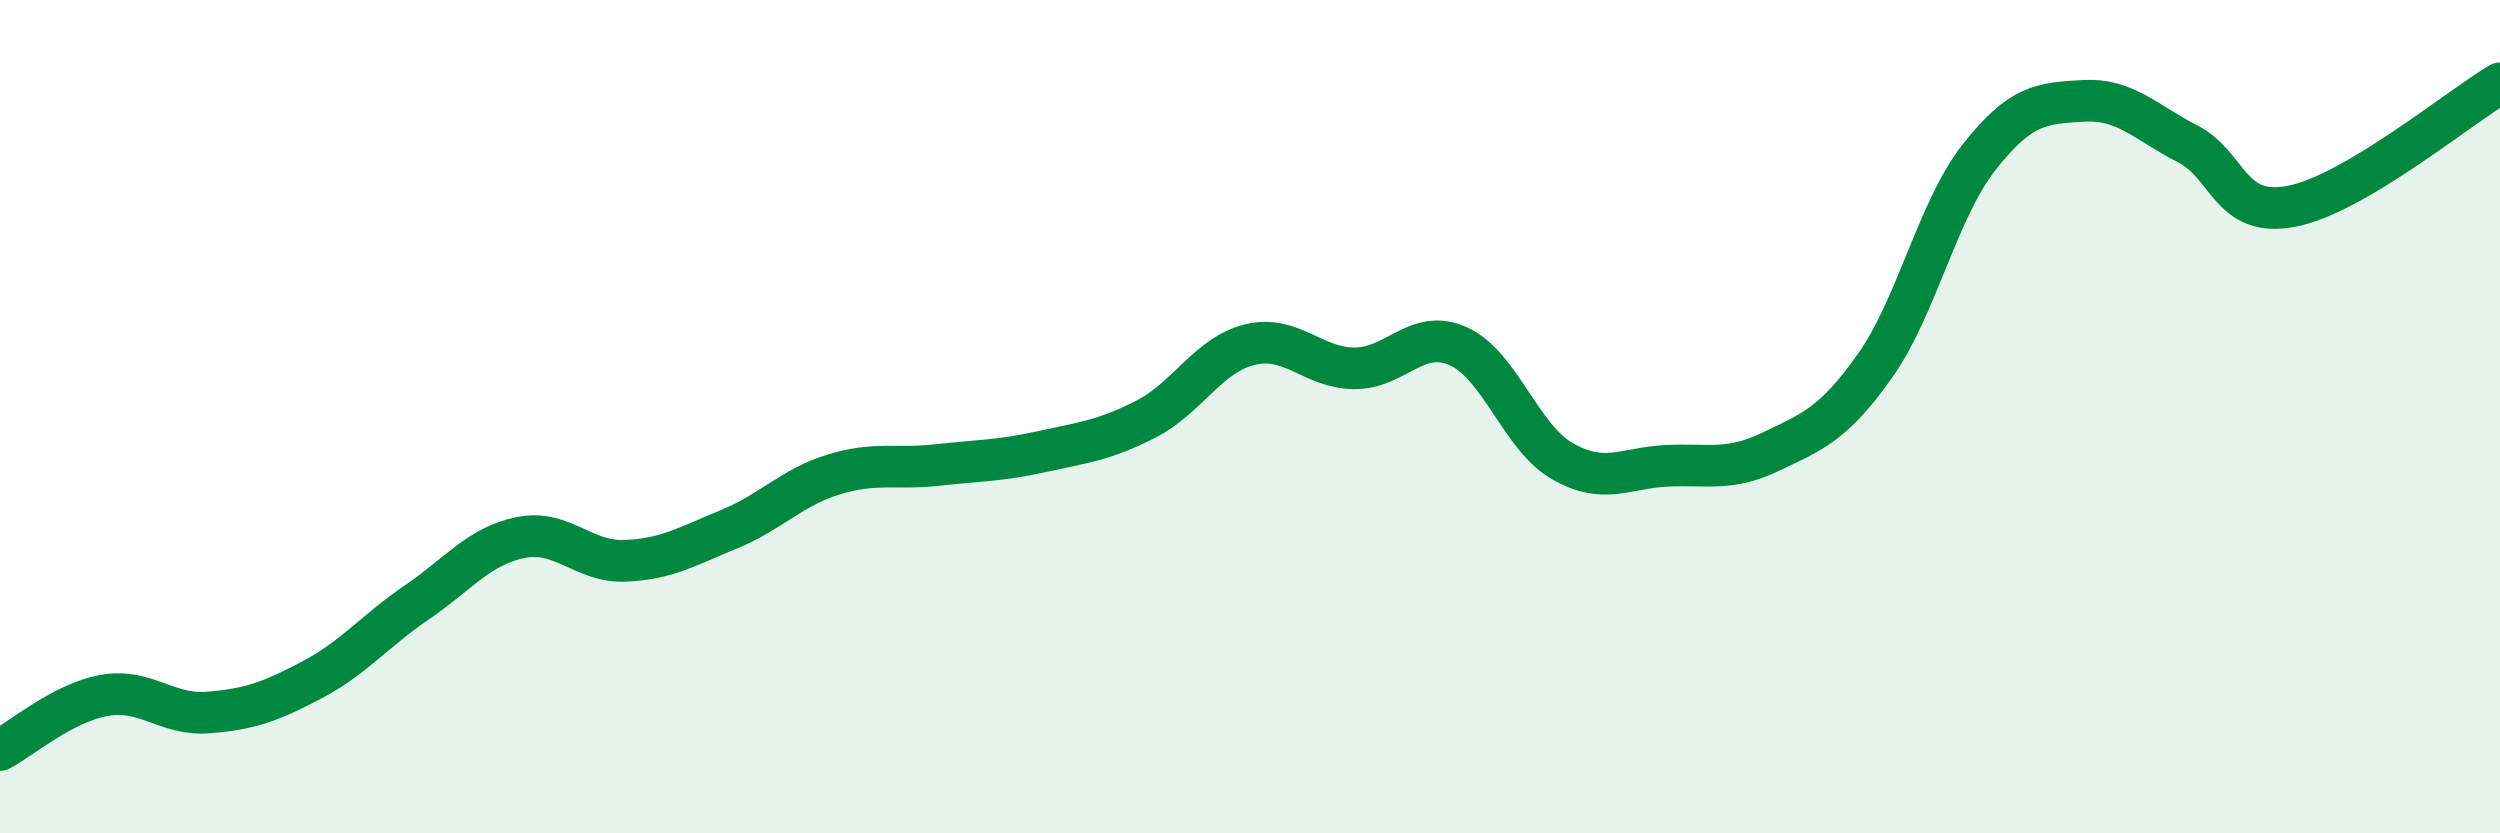
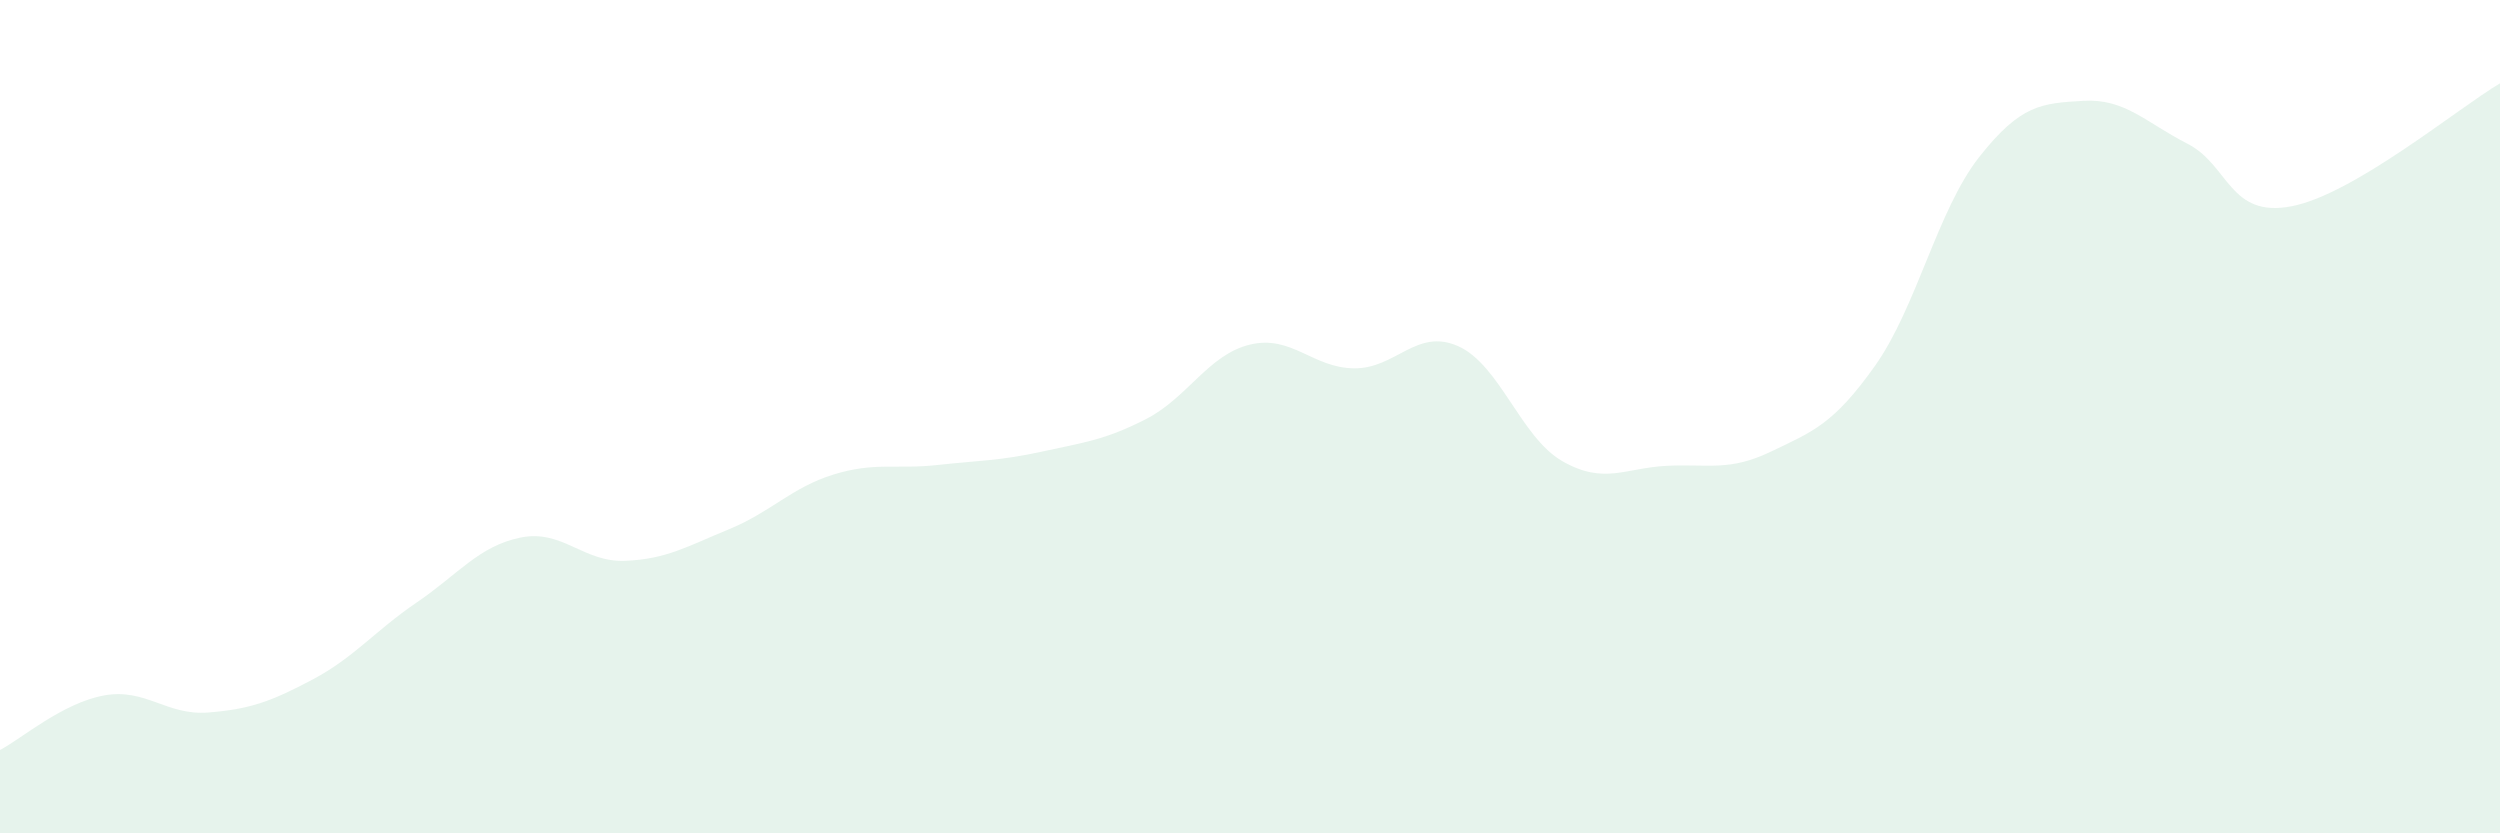
<svg xmlns="http://www.w3.org/2000/svg" width="60" height="20" viewBox="0 0 60 20">
  <path d="M 0,18 C 0.5,17.74 1.5,16.87 2.5,16.69 C 3.5,16.51 4,17.18 5,17.1 C 6,17.02 6.5,16.84 7.5,16.31 C 8.5,15.78 9,15.14 10,14.46 C 11,13.78 11.5,13.1 12.5,12.9 C 13.5,12.7 14,13.5 15,13.46 C 16,13.42 16.5,13.11 17.5,12.7 C 18.5,12.29 19,11.7 20,11.39 C 21,11.08 21.5,11.27 22.5,11.16 C 23.5,11.05 24,11.06 25,10.84 C 26,10.62 26.5,10.57 27.5,10.06 C 28.5,9.55 29,8.51 30,8.27 C 31,8.03 31.5,8.83 32.5,8.84 C 33.5,8.85 34,7.86 35,8.31 C 36,8.76 36.5,10.5 37.5,11.07 C 38.5,11.64 39,11.23 40,11.18 C 41,11.13 41.5,11.32 42.5,10.84 C 43.5,10.36 44,10.19 45,8.78 C 46,7.37 46.5,5.04 47.5,3.77 C 48.5,2.5 49,2.48 50,2.42 C 51,2.36 51.5,2.94 52.5,3.45 C 53.5,3.96 53.5,5.24 55,4.95 C 56.5,4.66 59,2.59 60,2L60 20L0 20Z" fill="#008740" opacity="0.1" stroke-linecap="round" stroke-linejoin="round" />
-   <path d="M 0,18 C 0.5,17.74 1.5,16.87 2.5,16.69 C 3.5,16.51 4,17.18 5,17.1 C 6,17.02 6.5,16.84 7.5,16.31 C 8.5,15.78 9,15.14 10,14.46 C 11,13.78 11.5,13.1 12.5,12.9 C 13.5,12.7 14,13.5 15,13.46 C 16,13.42 16.5,13.11 17.5,12.7 C 18.5,12.29 19,11.7 20,11.39 C 21,11.08 21.5,11.27 22.5,11.16 C 23.5,11.05 24,11.06 25,10.84 C 26,10.62 26.5,10.57 27.5,10.06 C 28.5,9.55 29,8.51 30,8.27 C 31,8.03 31.5,8.83 32.5,8.84 C 33.5,8.85 34,7.86 35,8.31 C 36,8.76 36.5,10.5 37.5,11.07 C 38.5,11.64 39,11.23 40,11.18 C 41,11.13 41.5,11.32 42.5,10.84 C 43.5,10.36 44,10.19 45,8.78 C 46,7.37 46.5,5.04 47.5,3.77 C 48.5,2.5 49,2.48 50,2.42 C 51,2.36 51.5,2.94 52.5,3.45 C 53.5,3.96 53.5,5.24 55,4.95 C 56.5,4.66 59,2.59 60,2" stroke="#008740" stroke-width="1" fill="none" stroke-linecap="round" stroke-linejoin="round" />
</svg>